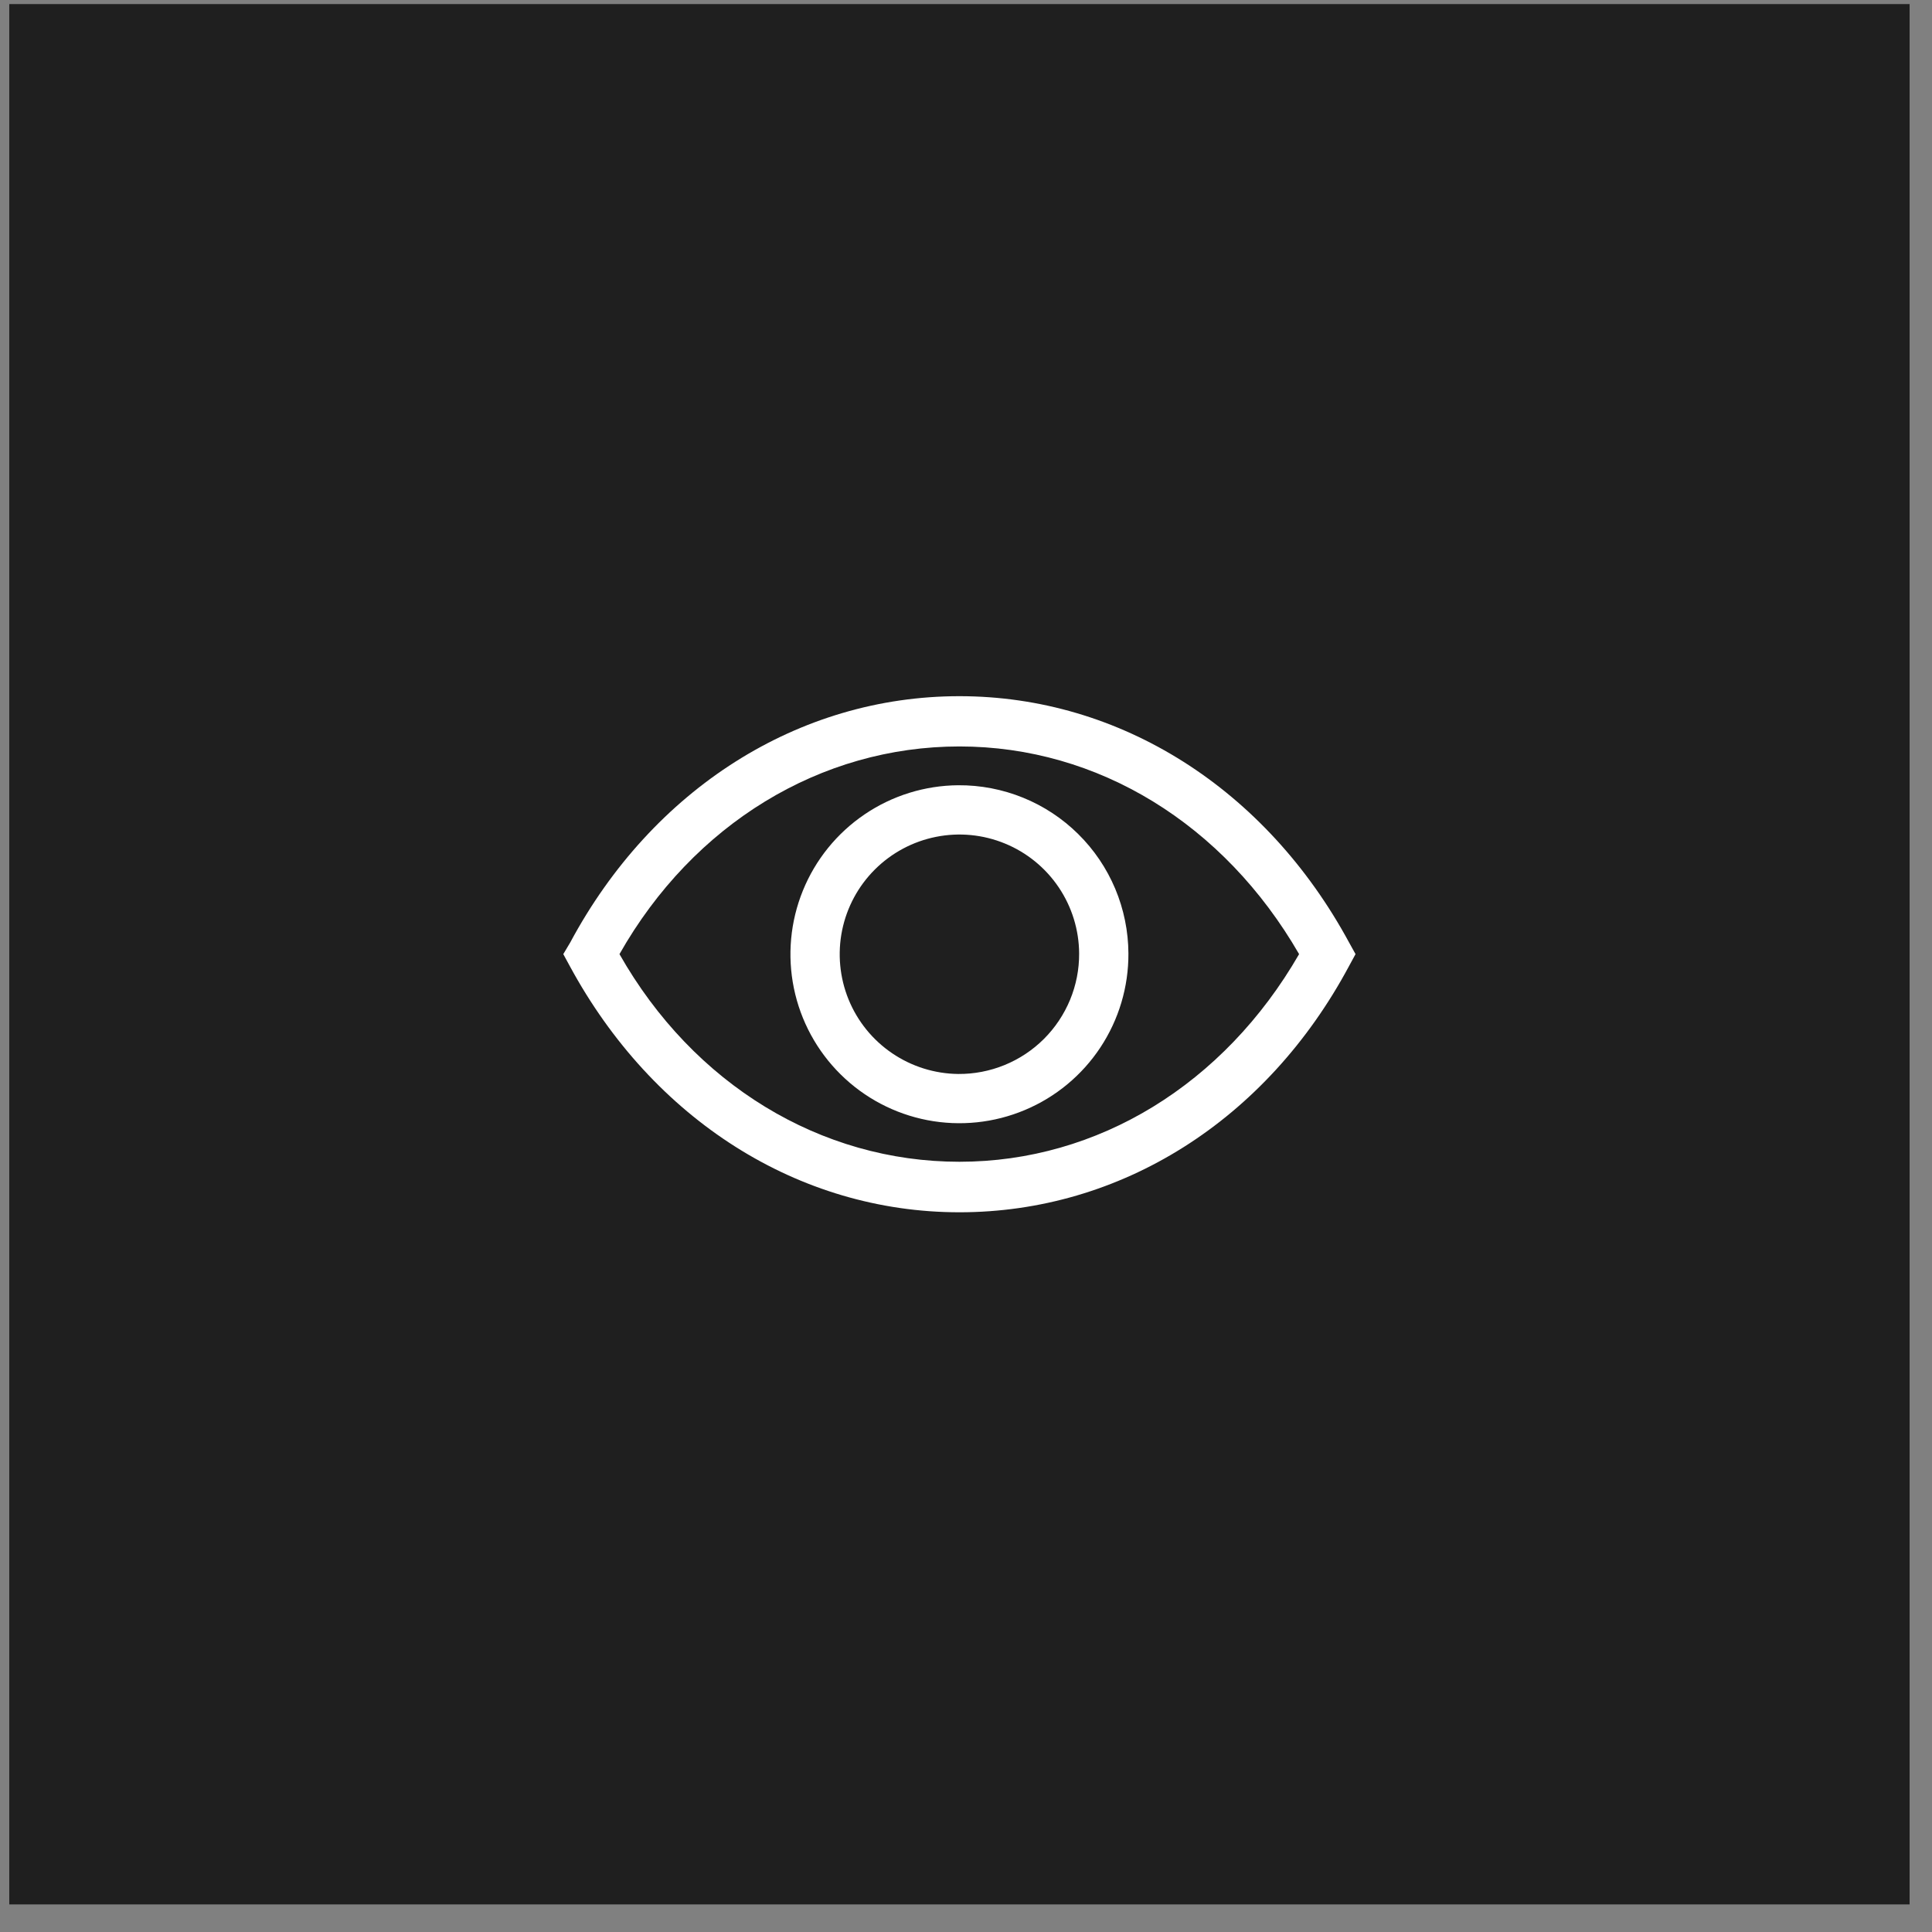
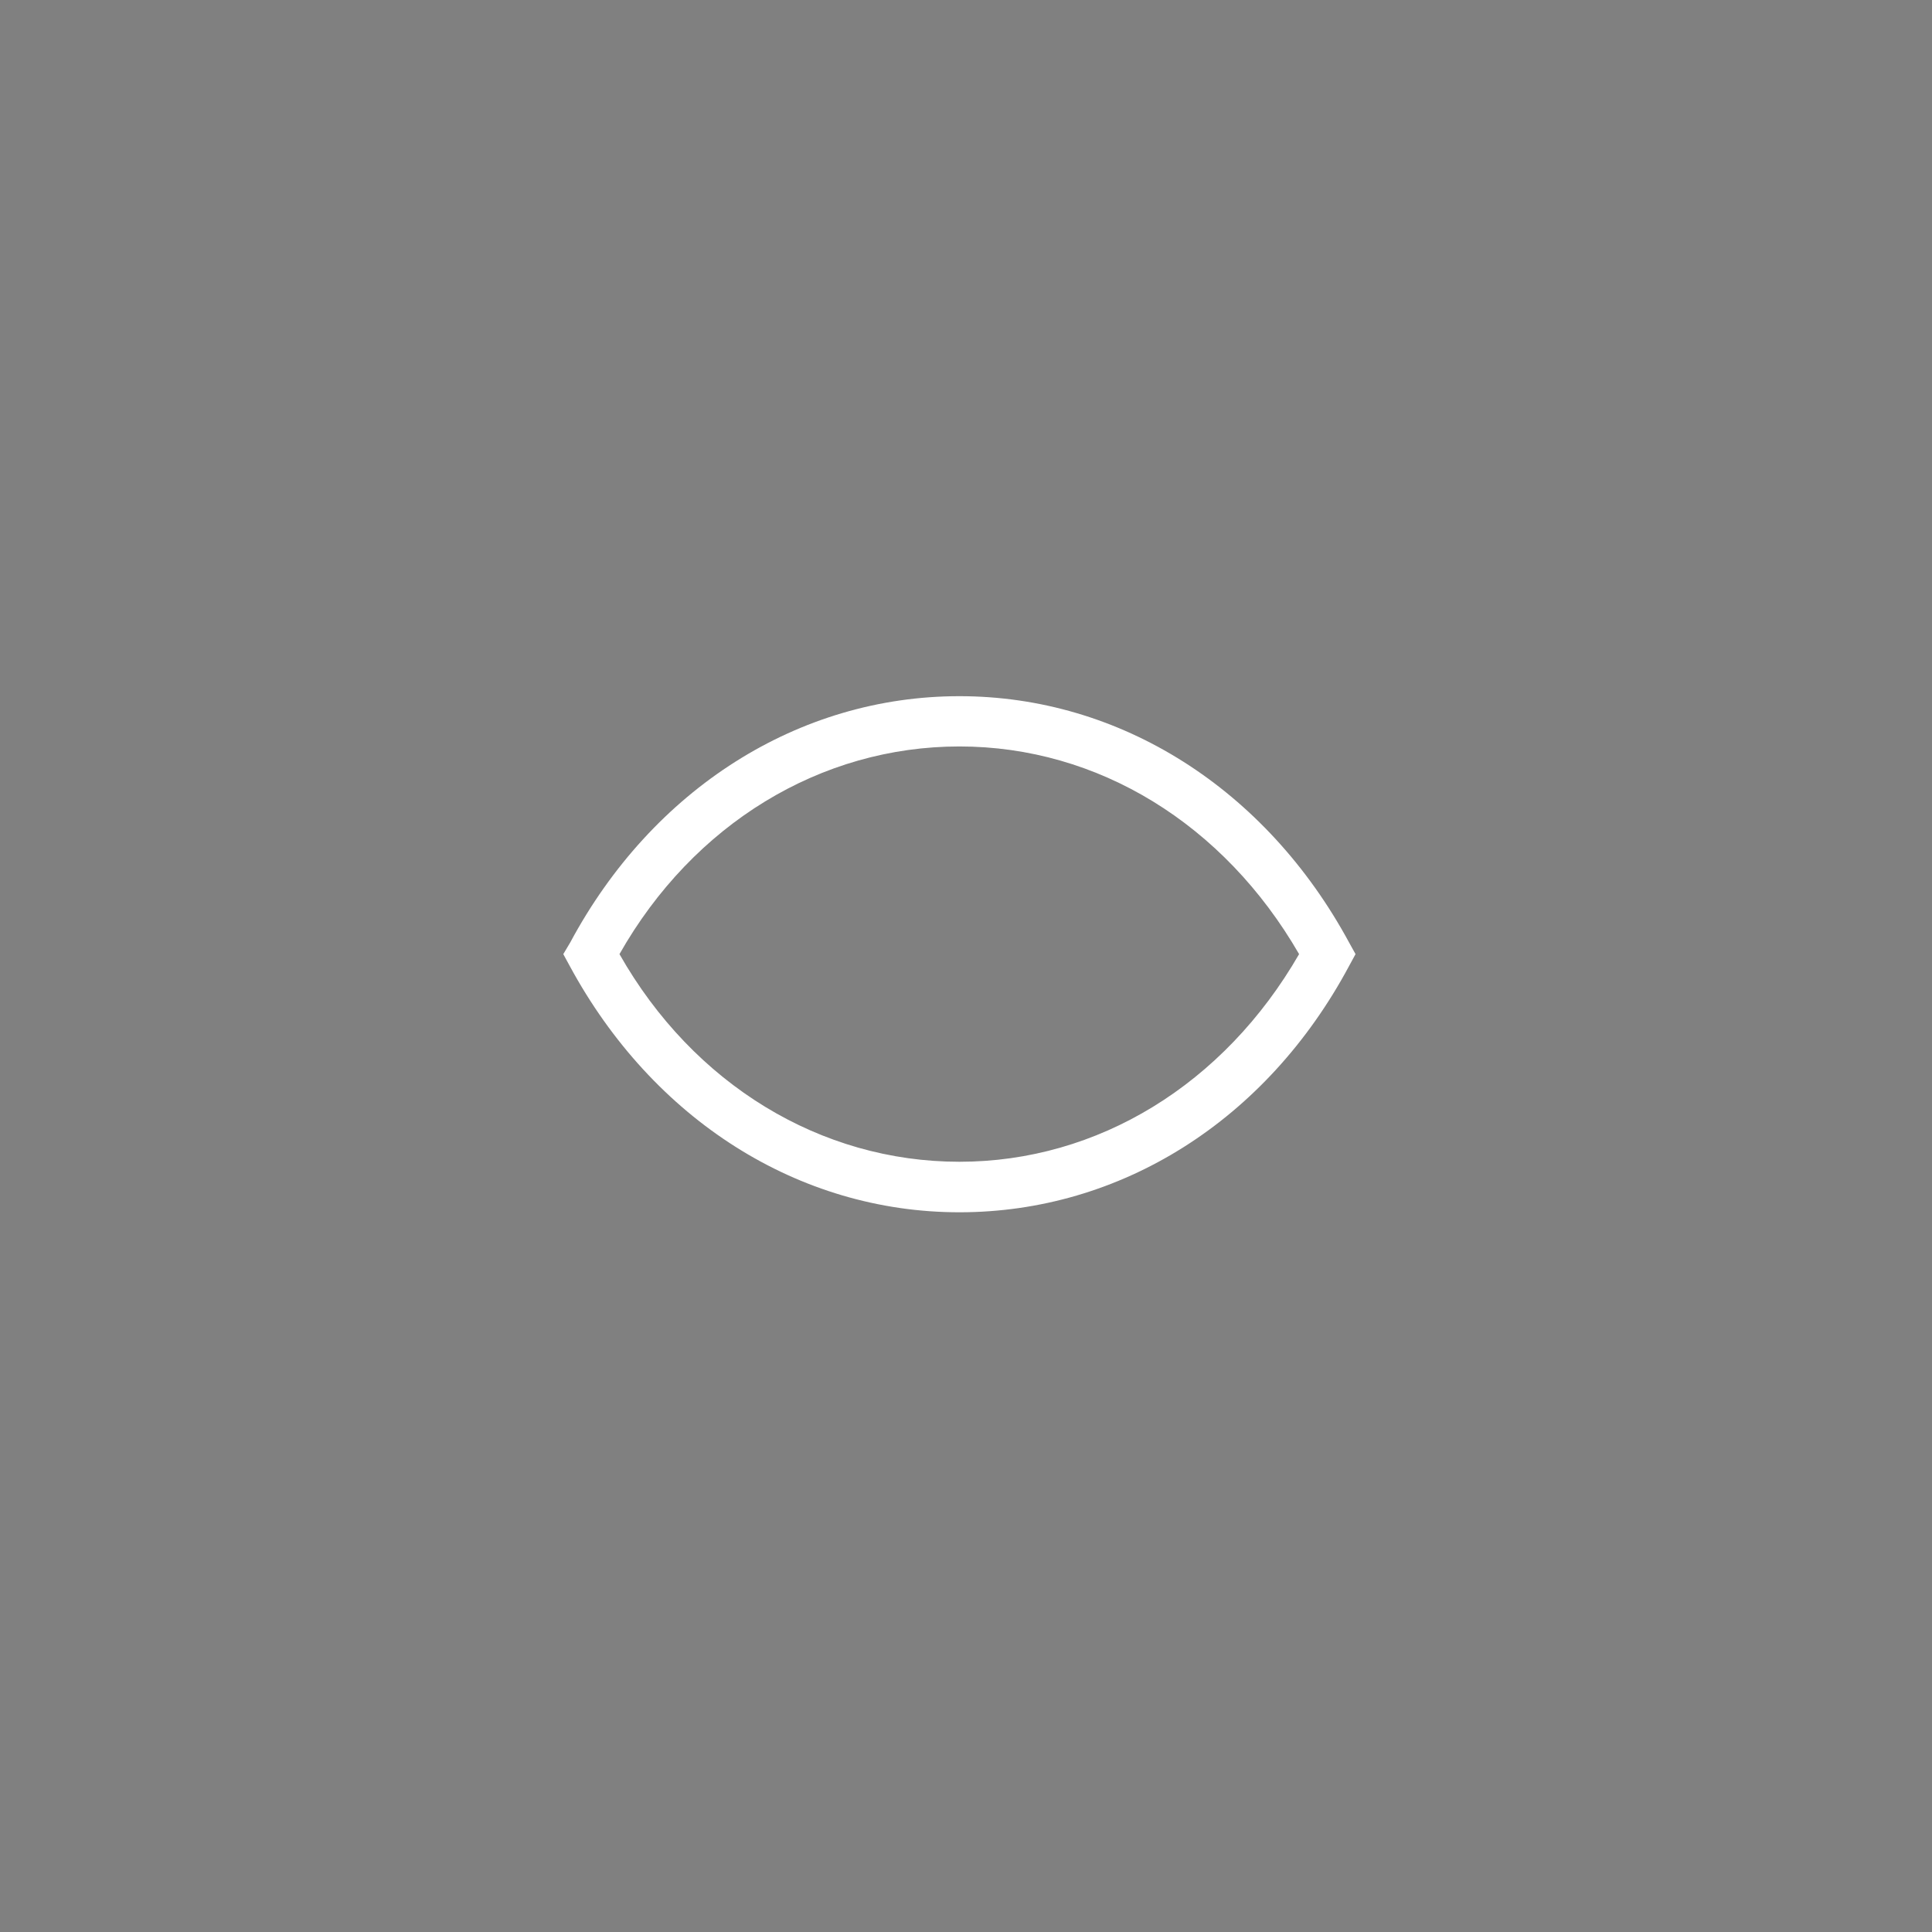
<svg xmlns="http://www.w3.org/2000/svg" width="61" height="61" viewBox="0 0 61 61" fill="none">
  <rect x="0" y="0" width="61" height="61" fill="#808080" stroke="none" />
-   <path d="M60.293 0.129H0.293V60.129H60.293V0.129Z" fill="#1F1F1F" />
  <path d="M42.596 29.759C39.975 24.914 35.379 21.981 30.292 21.981C25.205 21.981 20.601 24.914 18.003 29.759L17.785 30.125L17.988 30.498C20.609 35.344 25.205 38.276 30.292 38.276C35.379 38.276 39.983 35.383 42.596 30.498L42.799 30.125L42.596 29.759ZM30.292 36.681C25.913 36.681 21.892 34.239 19.559 30.125C21.892 26.01 25.913 23.568 30.292 23.568C34.671 23.568 38.645 26.018 41.017 30.125C38.645 34.239 34.663 36.681 30.292 36.681Z" fill="white" />
-   <path d="M30.254 24.793C29.199 24.801 28.17 25.121 27.298 25.713C26.425 26.305 25.747 27.142 25.35 28.119C24.953 29.096 24.854 30.169 25.066 31.202C25.278 32.235 25.792 33.182 26.542 33.923C27.292 34.665 28.245 35.167 29.28 35.367C30.316 35.567 31.387 35.456 32.359 35.047C33.332 34.639 34.161 33.952 34.743 33.072C35.325 32.192 35.633 31.16 35.628 30.105C35.625 29.403 35.483 28.709 35.212 28.062C34.94 27.415 34.543 26.827 34.043 26.334C33.544 25.84 32.952 25.45 32.302 25.186C31.652 24.922 30.956 24.788 30.254 24.793ZM30.254 33.909C29.509 33.901 28.783 33.673 28.167 33.254C27.551 32.836 27.072 32.244 26.791 31.554C26.511 30.864 26.44 30.106 26.588 29.376C26.737 28.646 27.097 27.976 27.625 27.451C28.153 26.925 28.824 26.567 29.555 26.422C30.286 26.276 31.043 26.35 31.732 26.634C32.421 26.917 33.01 27.398 33.427 28.016C33.843 28.633 34.068 29.36 34.072 30.105C34.075 30.607 33.977 31.104 33.786 31.567C33.594 32.03 33.313 32.451 32.958 32.805C32.602 33.159 32.181 33.438 31.716 33.628C31.252 33.817 30.755 33.913 30.254 33.909Z" fill="white" />
</svg>